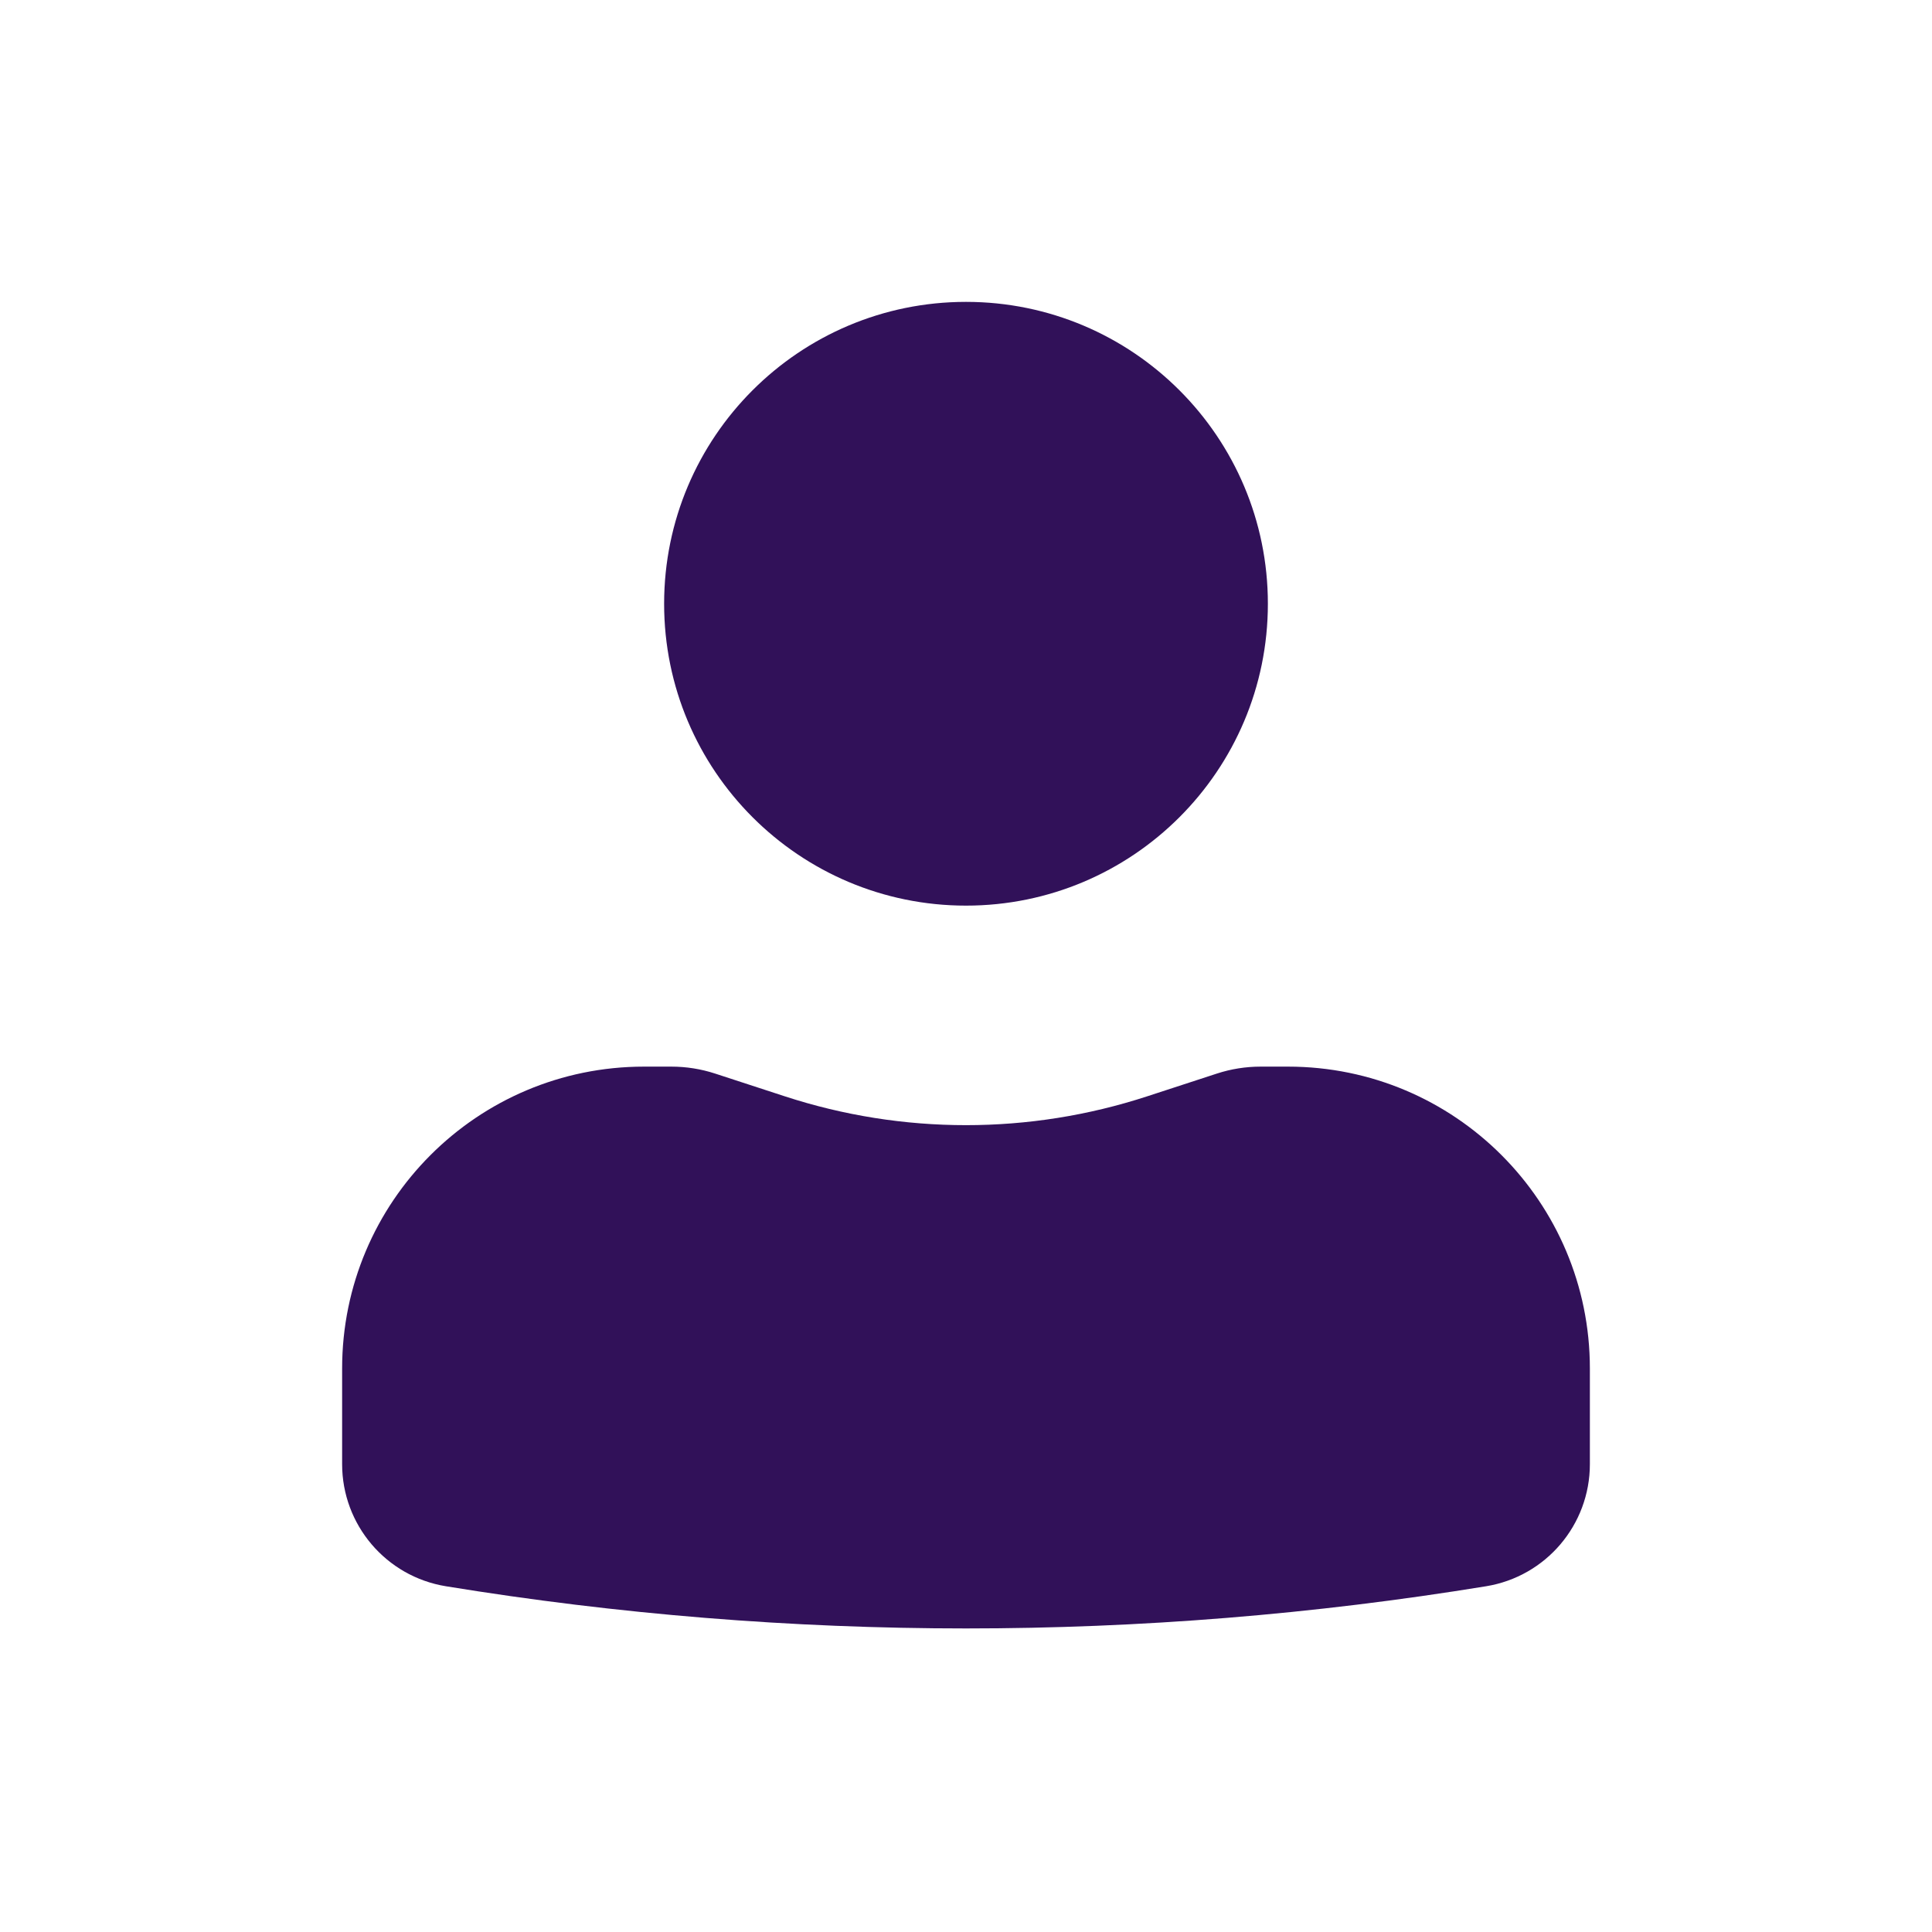
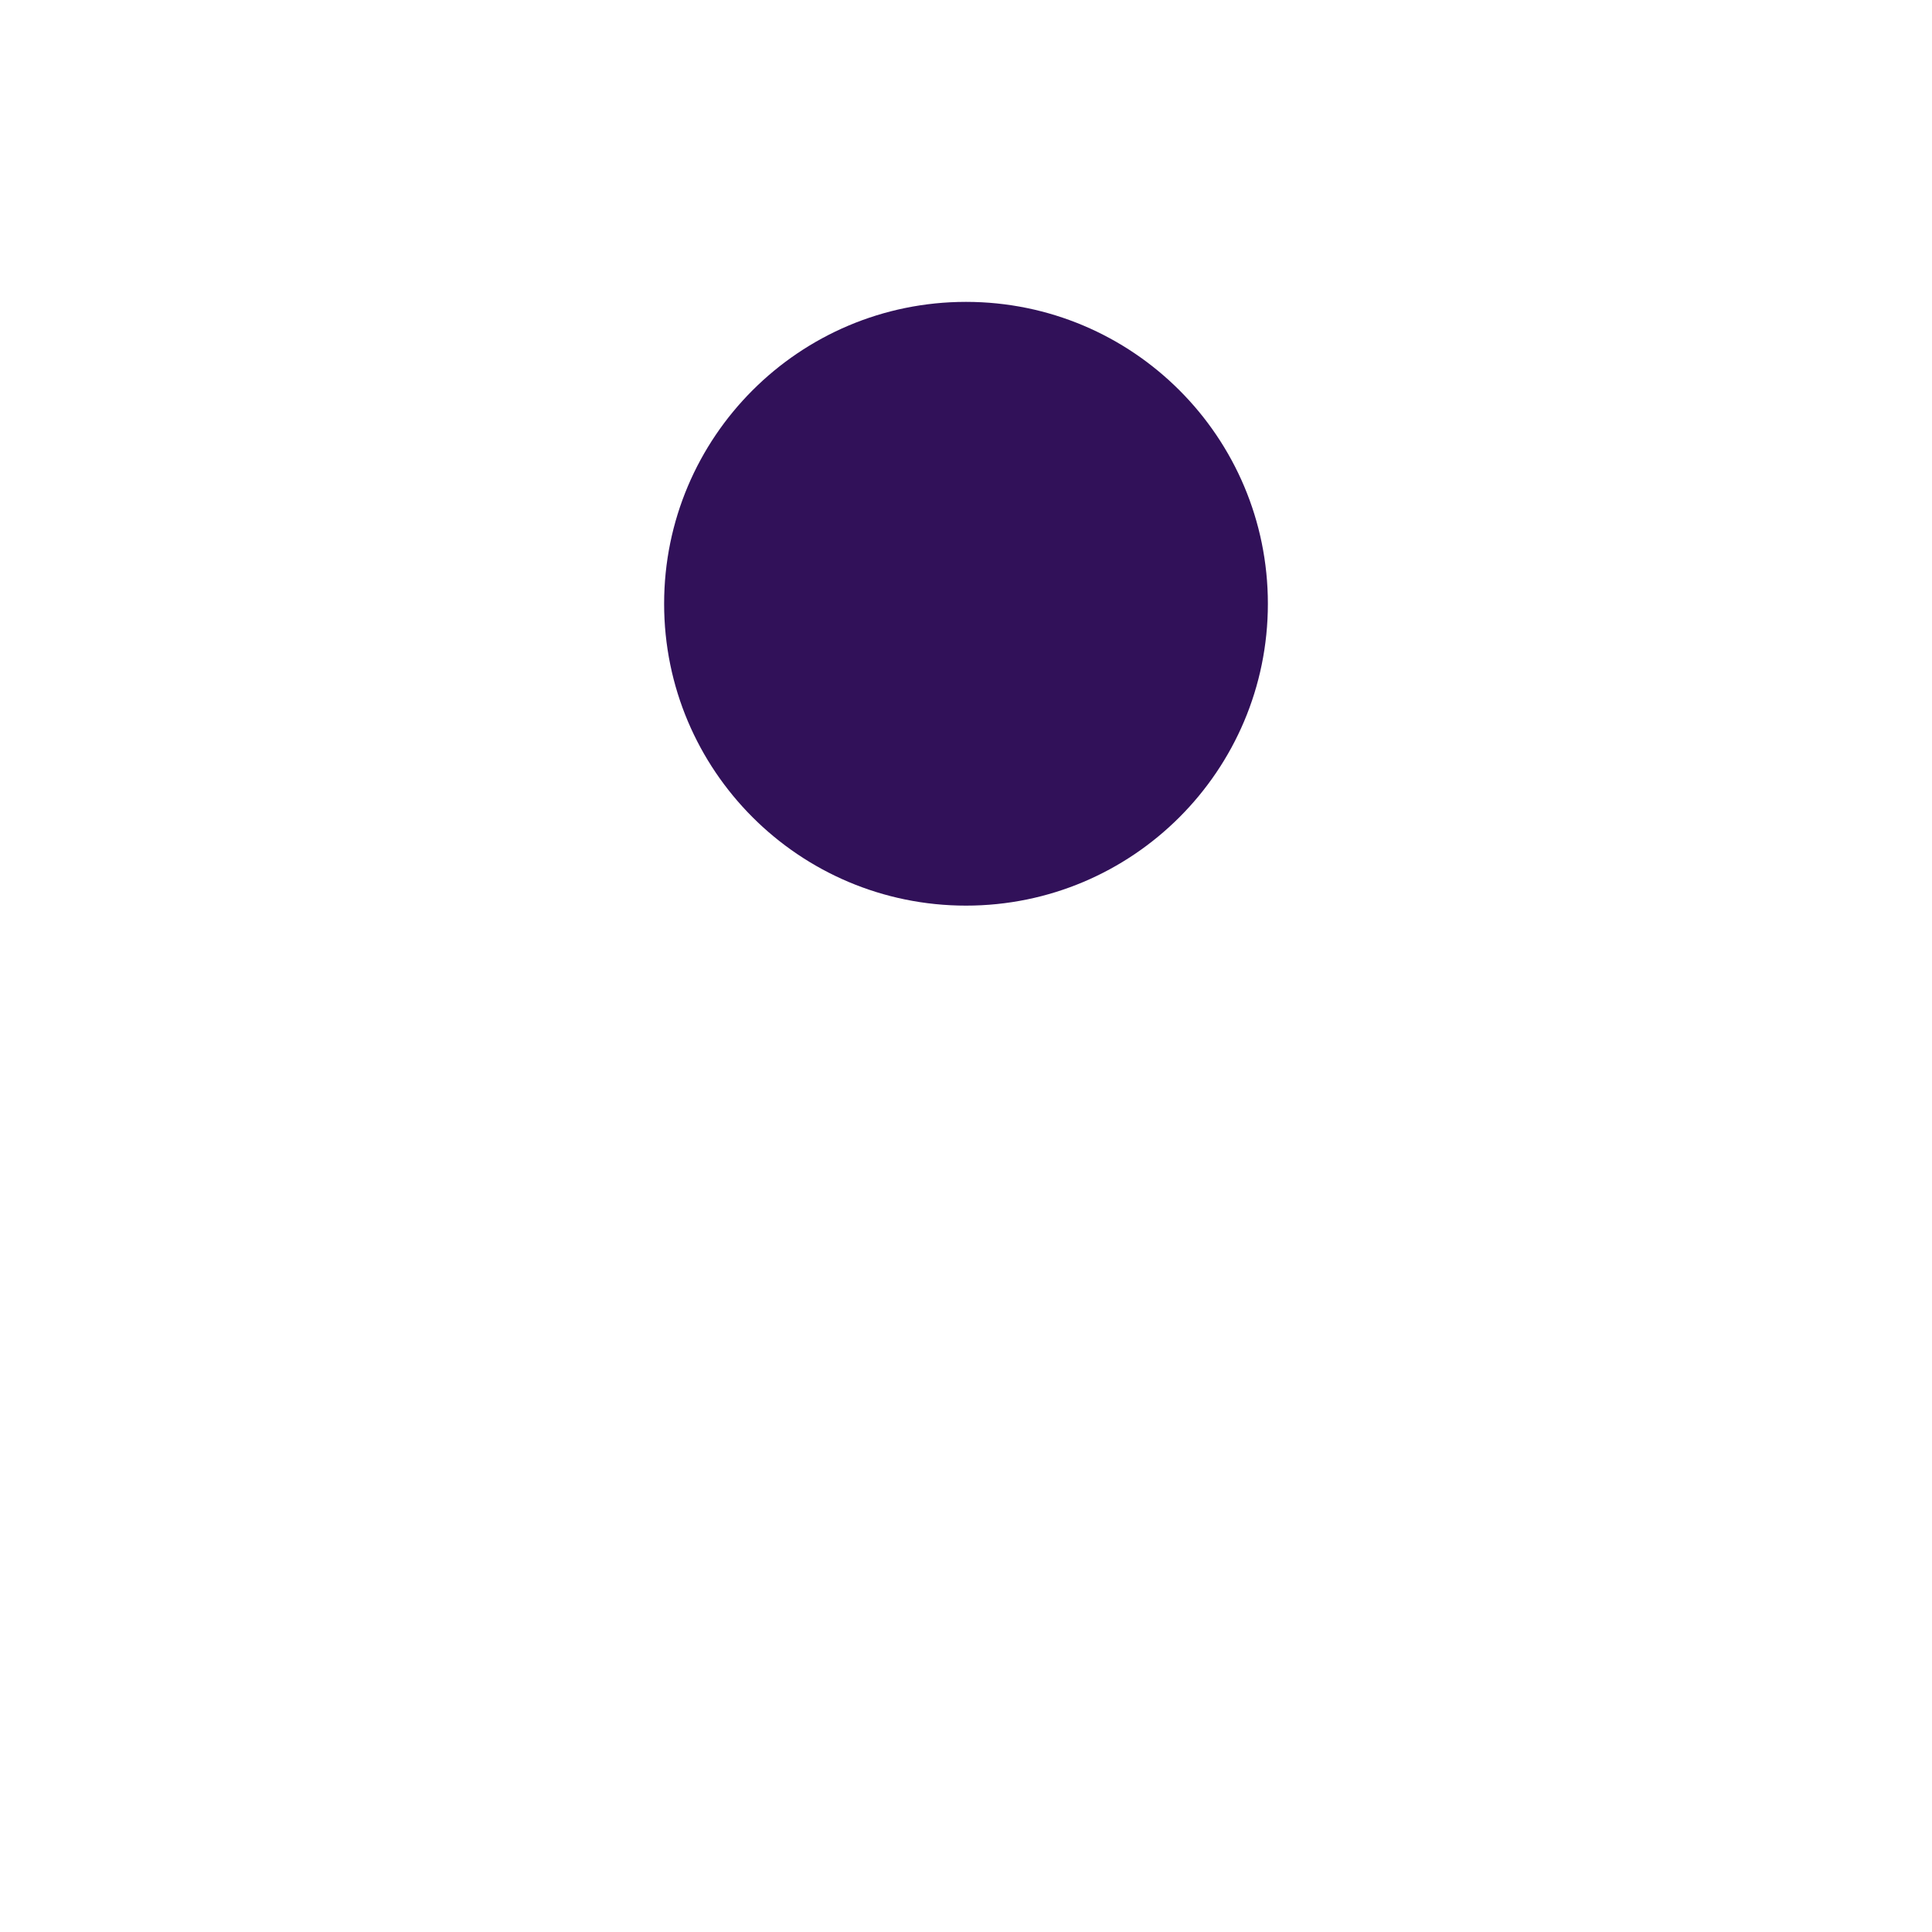
<svg xmlns="http://www.w3.org/2000/svg" width="96" height="96" viewBox="0 0 96 96" fill="none">
  <path d="M48 15C39.716 15 33 21.716 33 30C33 38.284 39.716 45 48 45C56.284 45 63 38.284 63 30C63 21.716 56.284 15 48 15Z" fill="#311159" />
-   <path d="M32 53C23.716 53 17 59.716 17 68V72.753C17 75.766 19.183 78.335 22.157 78.82C39.272 81.615 56.728 81.615 73.843 78.82C76.817 78.335 79 75.766 79 72.753V68C79 59.716 72.284 53 64 53H62.636C61.899 53 61.165 53.117 60.464 53.346L57.002 54.476C51.153 56.386 44.847 56.386 38.998 54.476L35.536 53.346C34.835 53.117 34.101 53 33.364 53H32Z" fill="#311159" />
</svg>